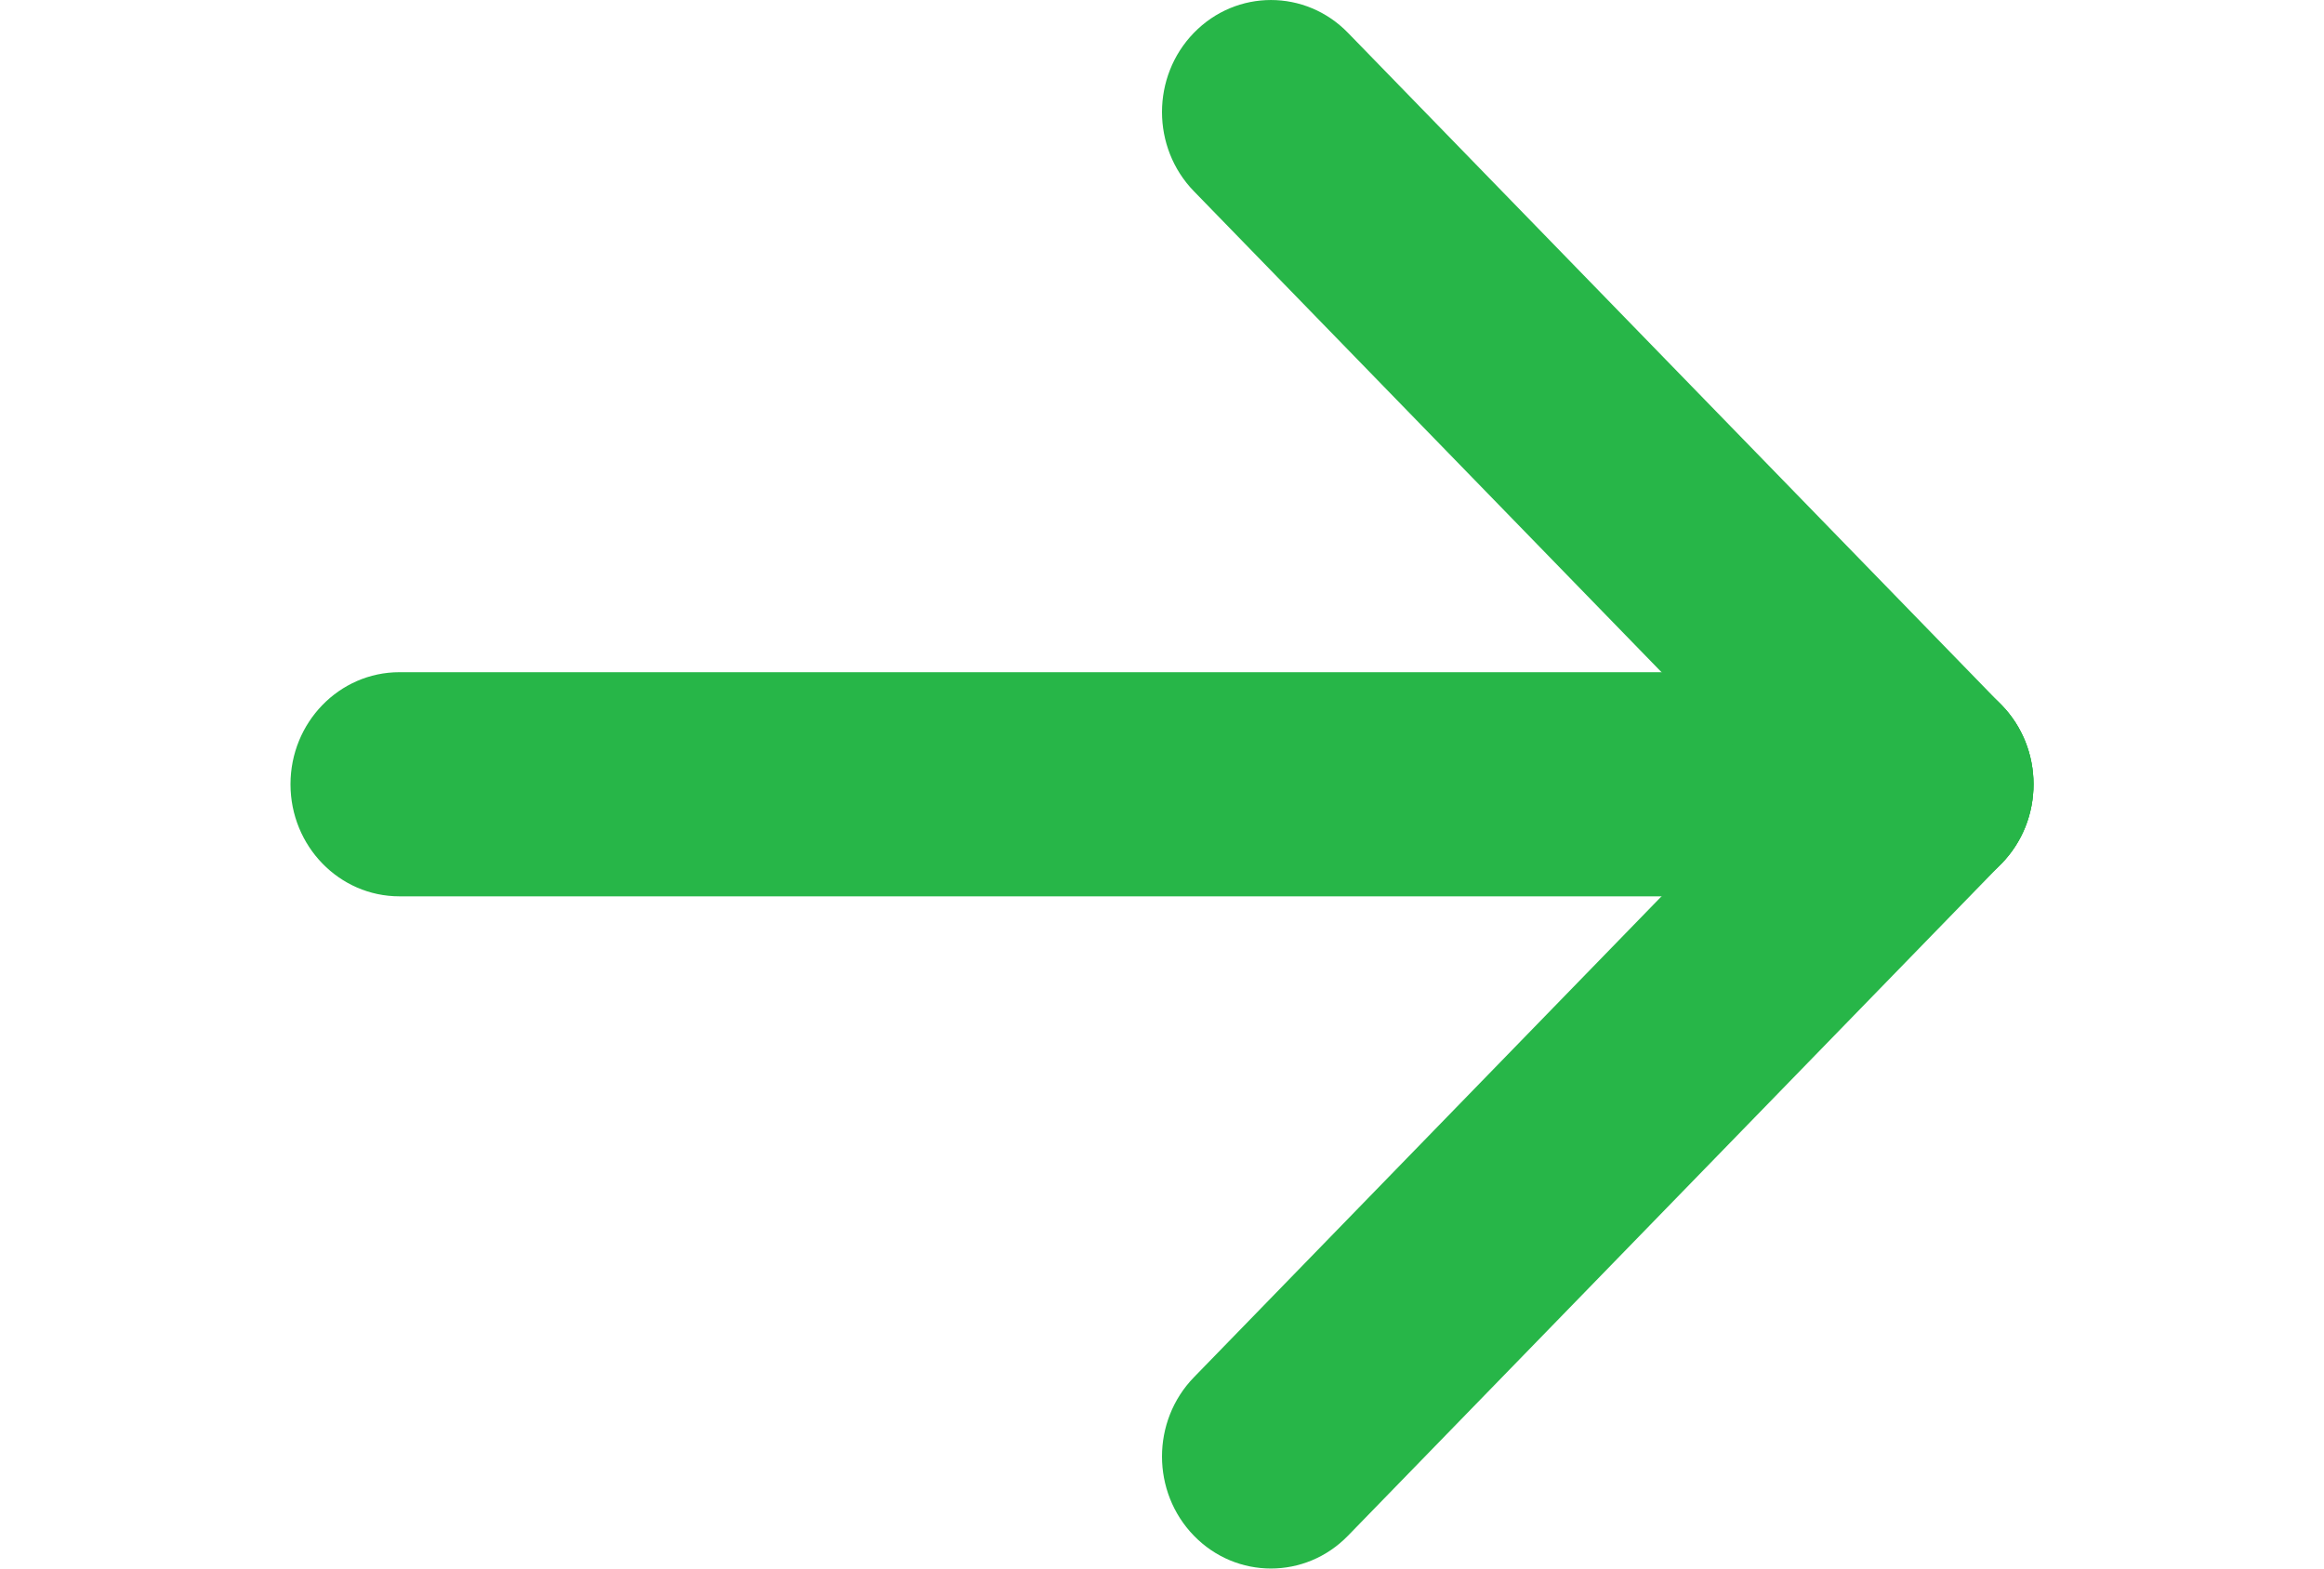
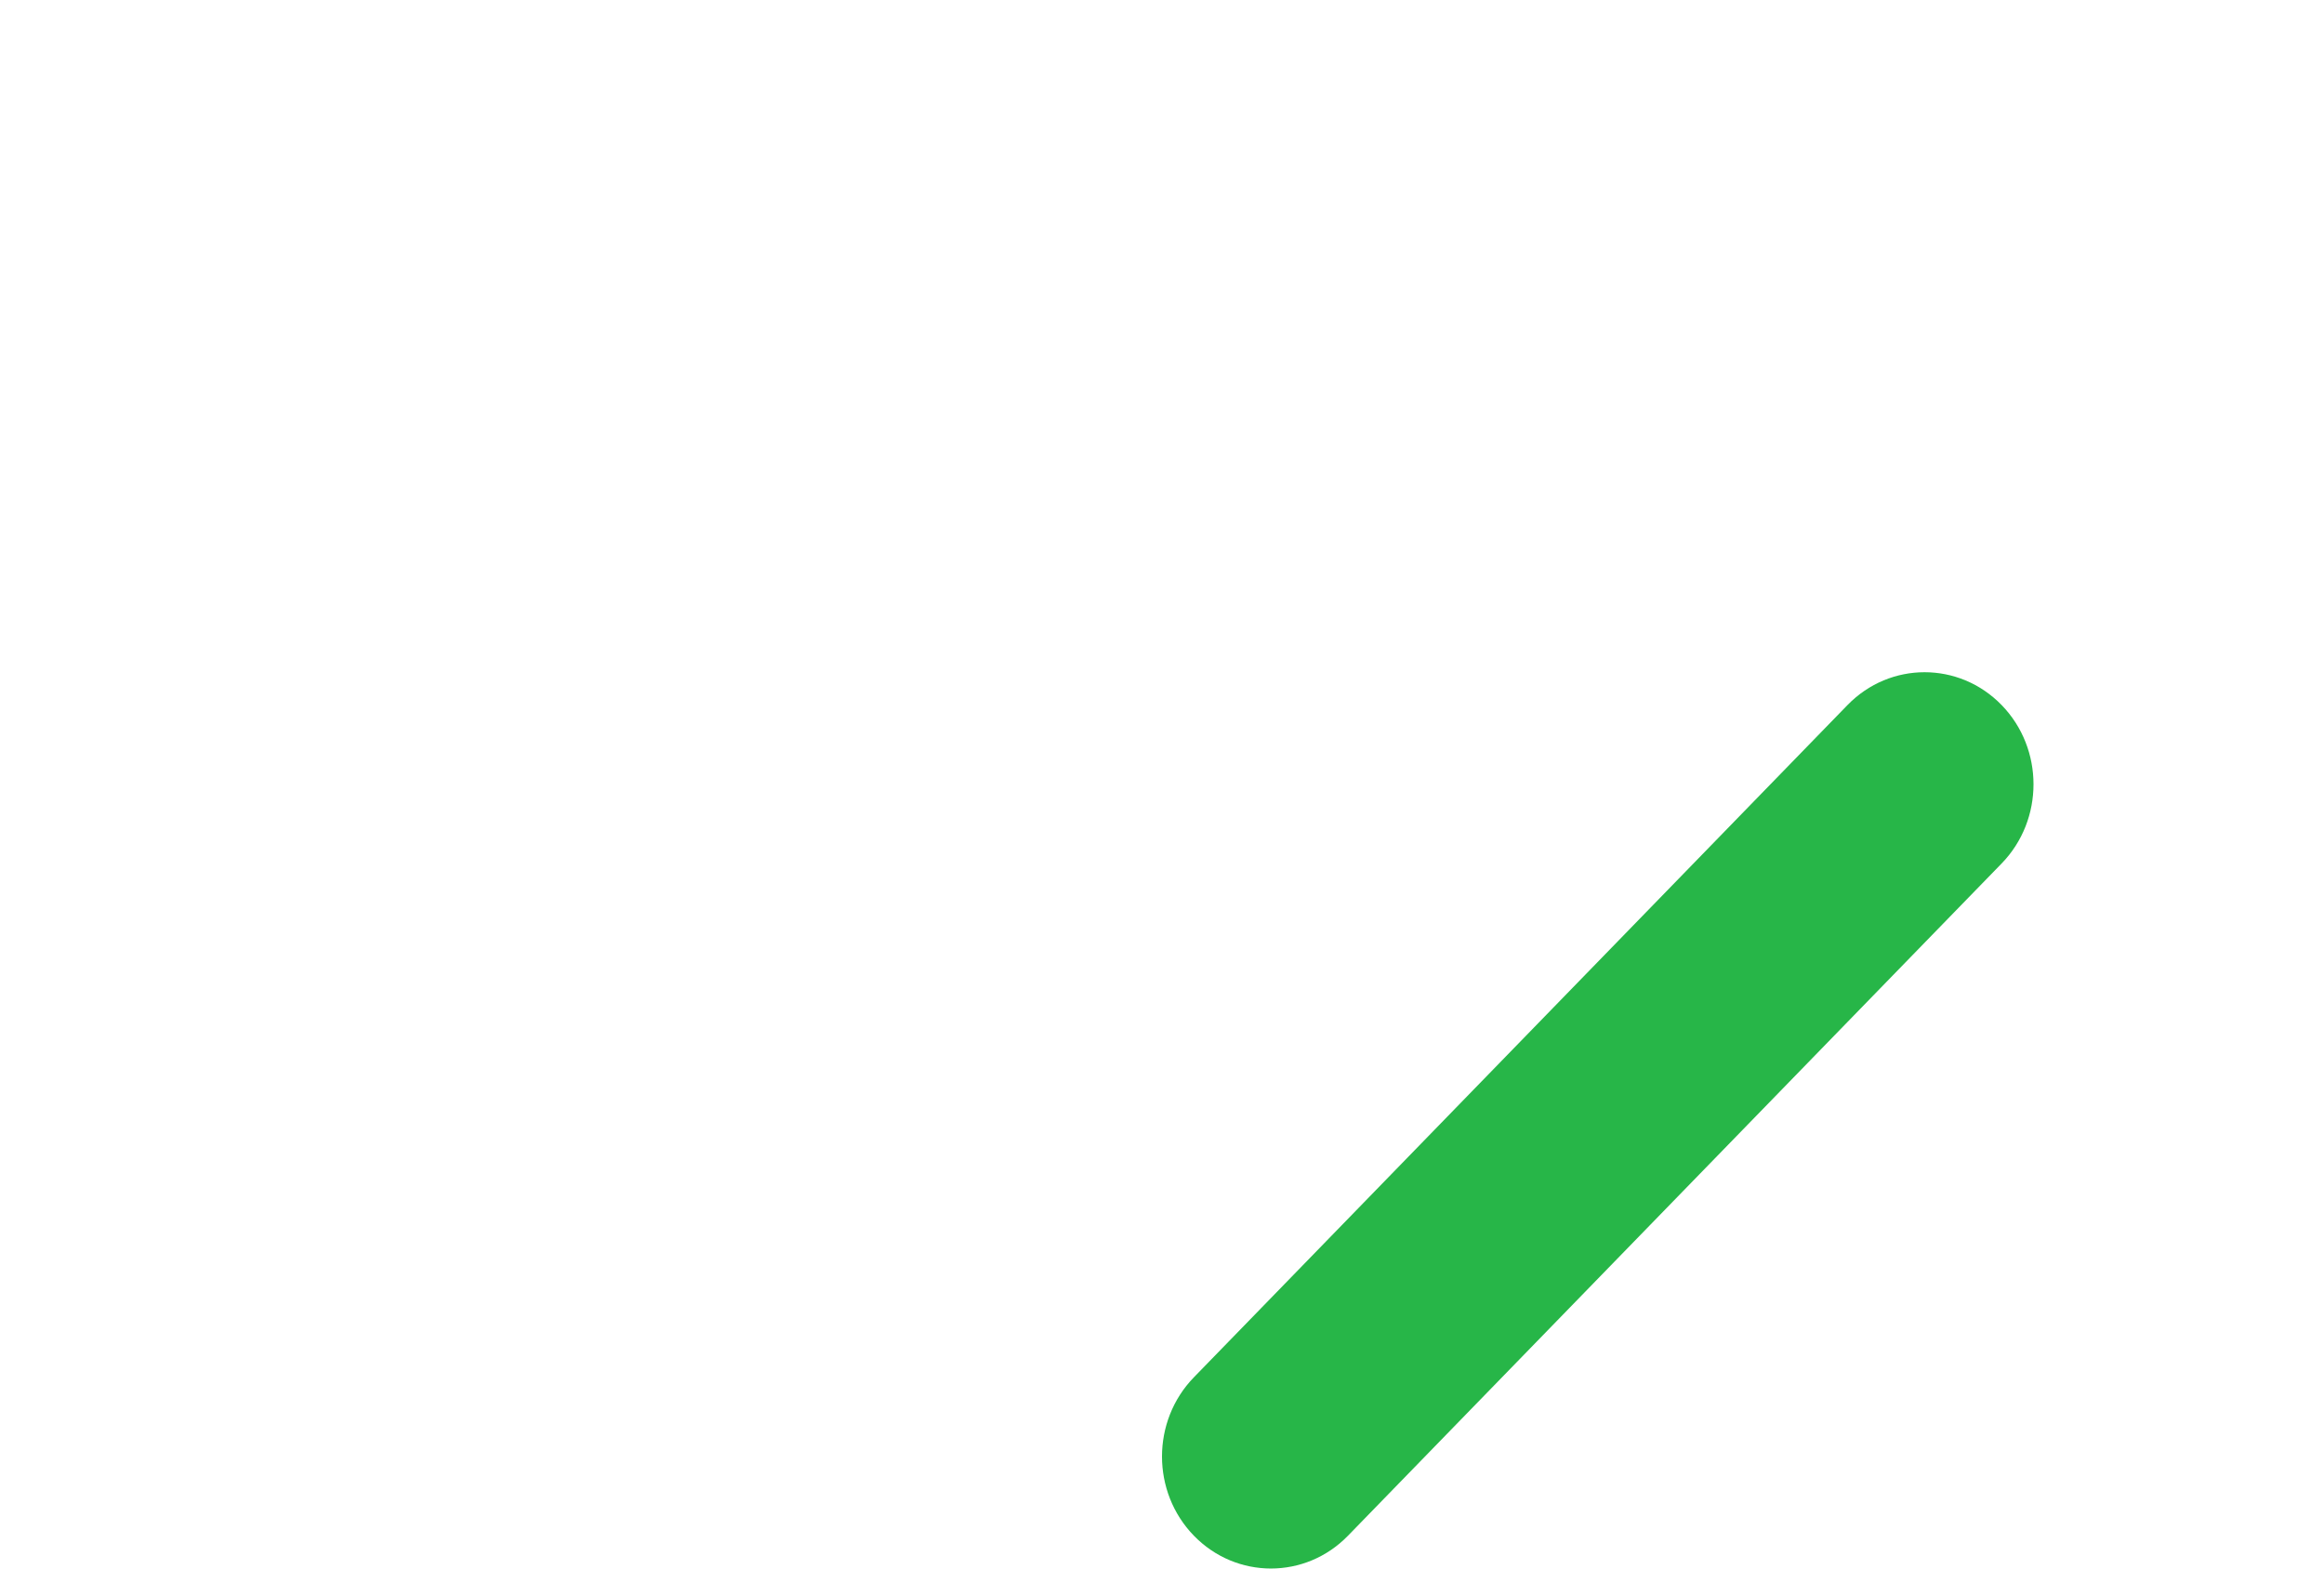
<svg xmlns="http://www.w3.org/2000/svg" width="40" height="27" viewBox="0 0 40 27" fill="none">
-   <path fill-rule="evenodd" clip-rule="evenodd" d="M5 13.5C5 12.435 5.839 11.571 6.875 11.571L33.125 11.571C34.16 11.571 35 12.435 35 13.5C35 14.565 34.16 15.429 33.125 15.429L6.875 15.429C5.839 15.429 5 14.565 5 13.5Z" fill="#27B648" />
  <path fill-rule="evenodd" clip-rule="evenodd" d="M34.451 12.136C35.183 12.889 35.183 14.111 34.451 14.864L23.201 26.435C22.469 27.188 21.281 27.188 20.549 26.435C19.817 25.682 19.817 24.461 20.549 23.708L31.799 12.136C32.531 11.383 33.719 11.383 34.451 12.136Z" fill="#27B648" />
-   <path fill-rule="evenodd" clip-rule="evenodd" d="M20.549 0.565C21.281 -0.188 22.469 -0.188 23.201 0.565L34.451 12.136C35.183 12.889 35.183 14.111 34.451 14.864C33.719 15.617 32.531 15.617 31.799 14.864L20.549 3.292C19.817 2.539 19.817 1.318 20.549 0.565Z" fill="#27B648" />
</svg>